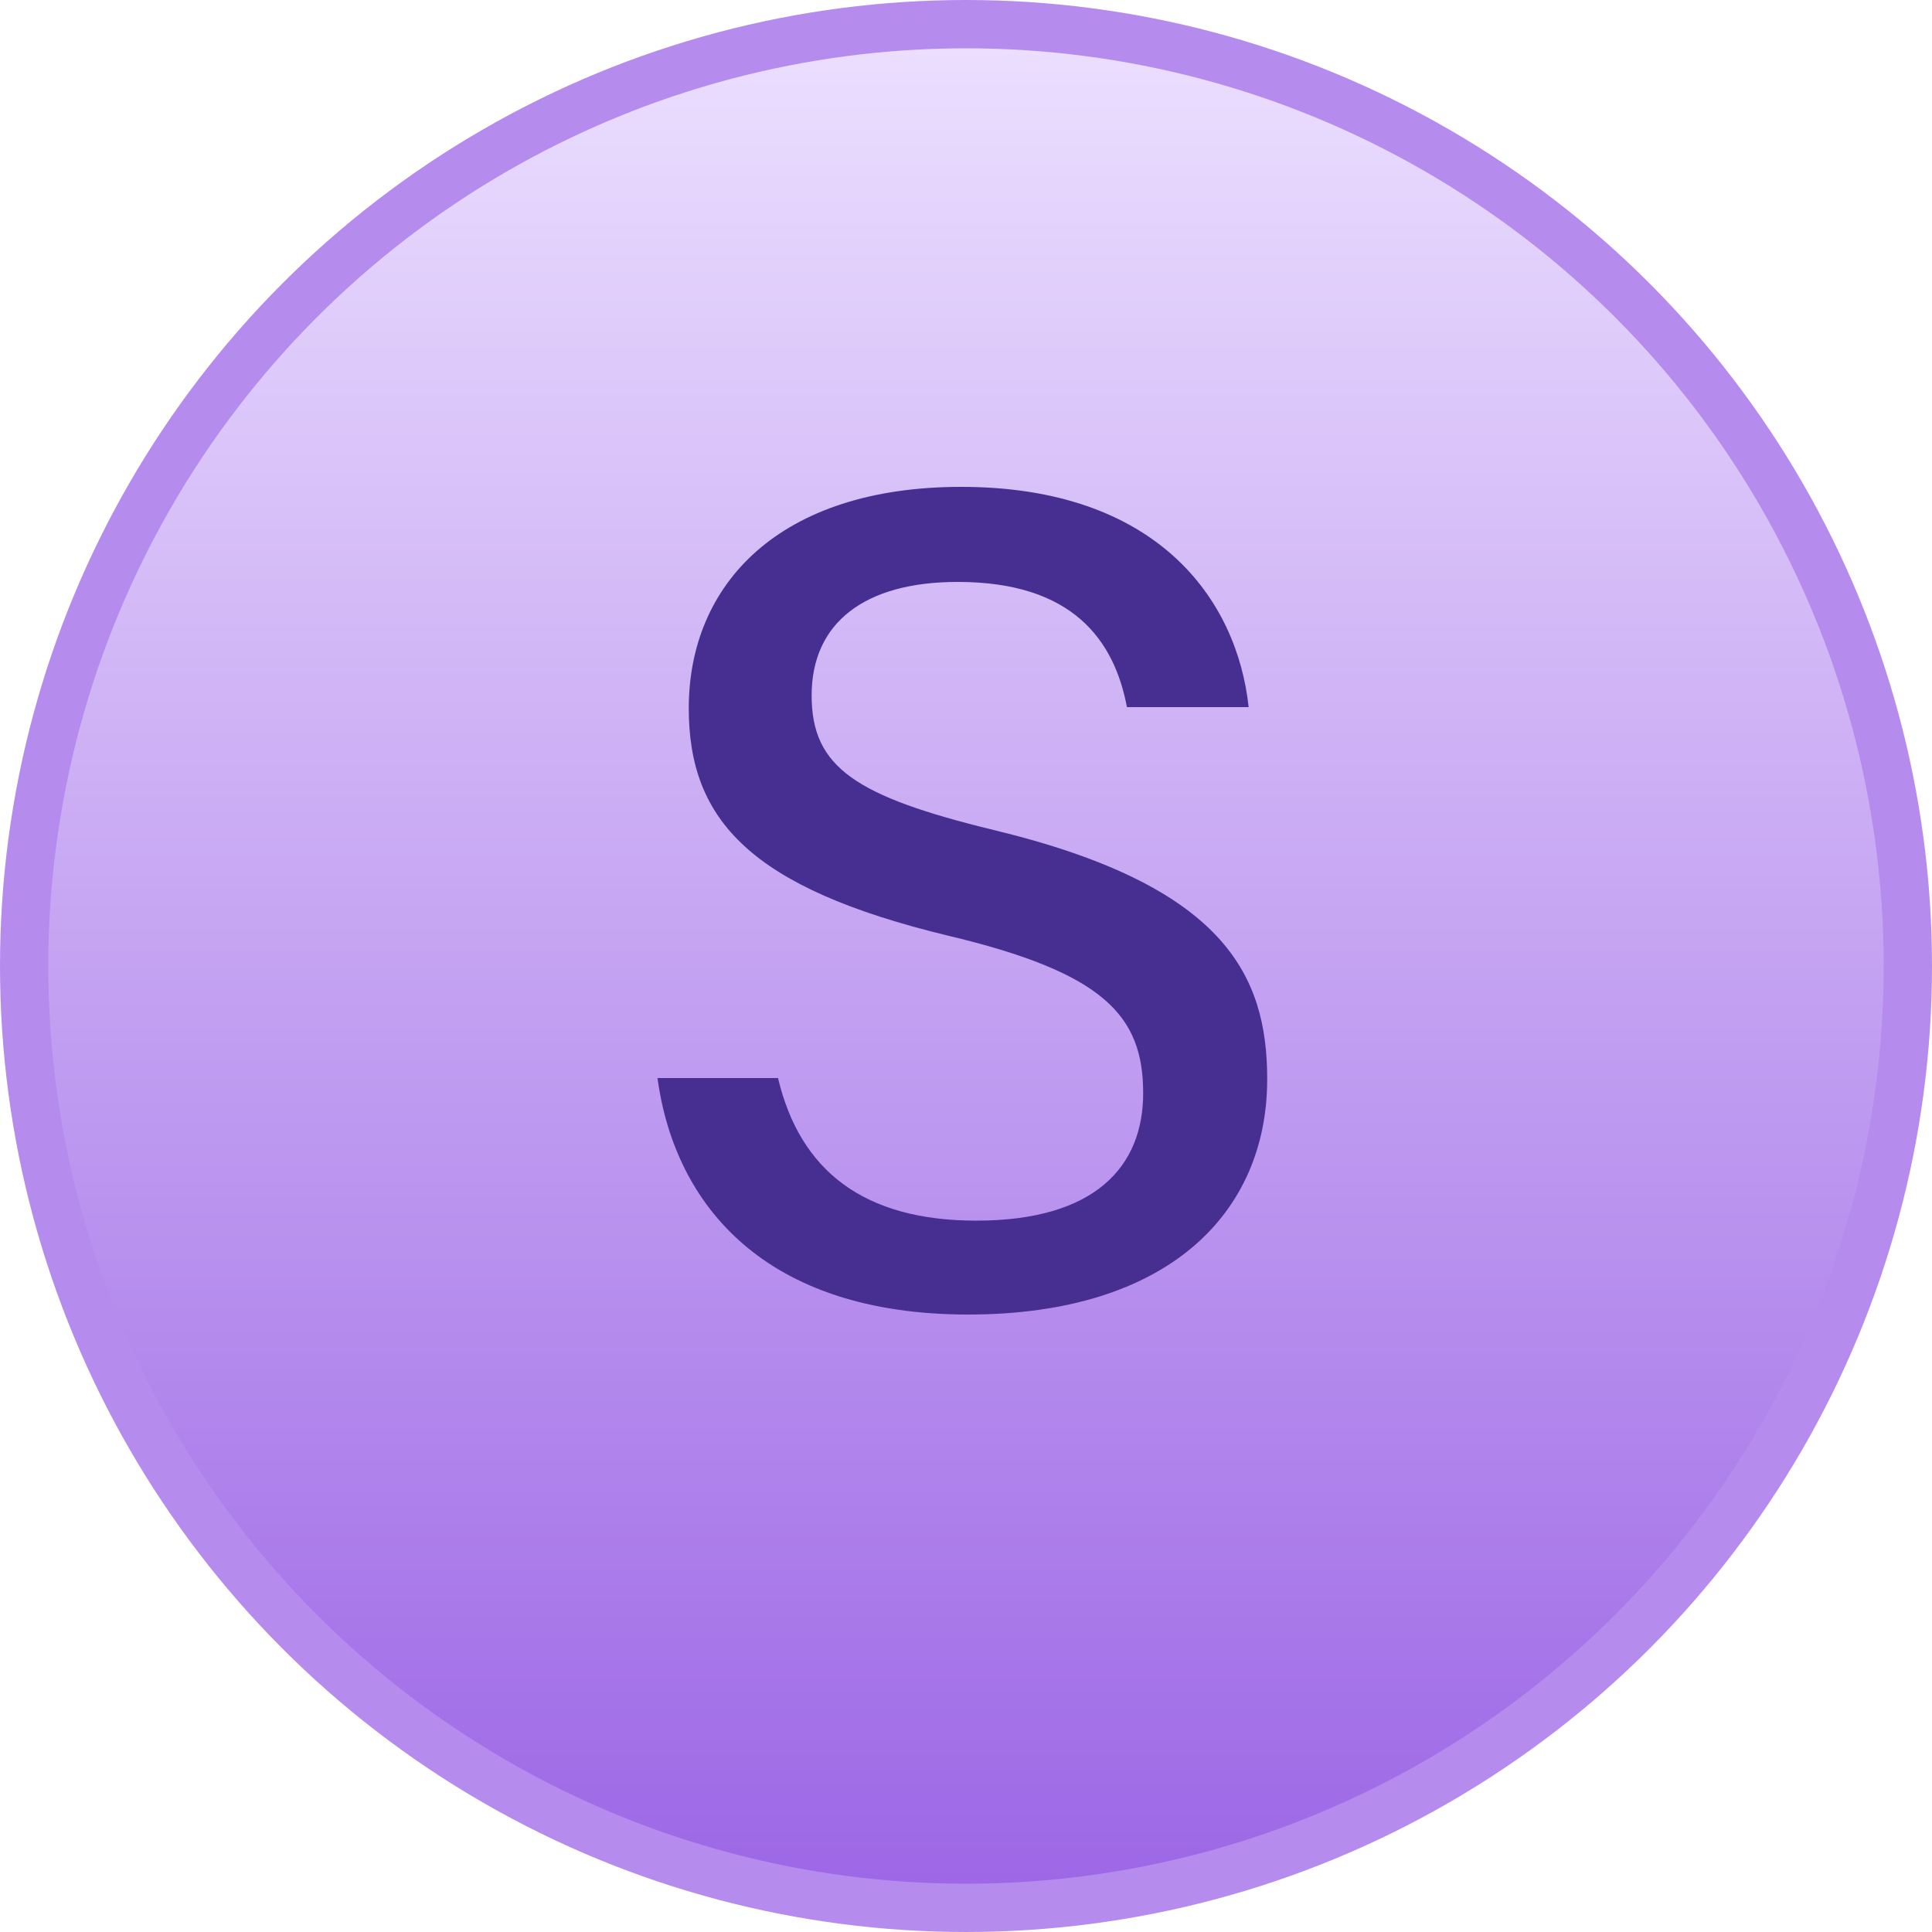
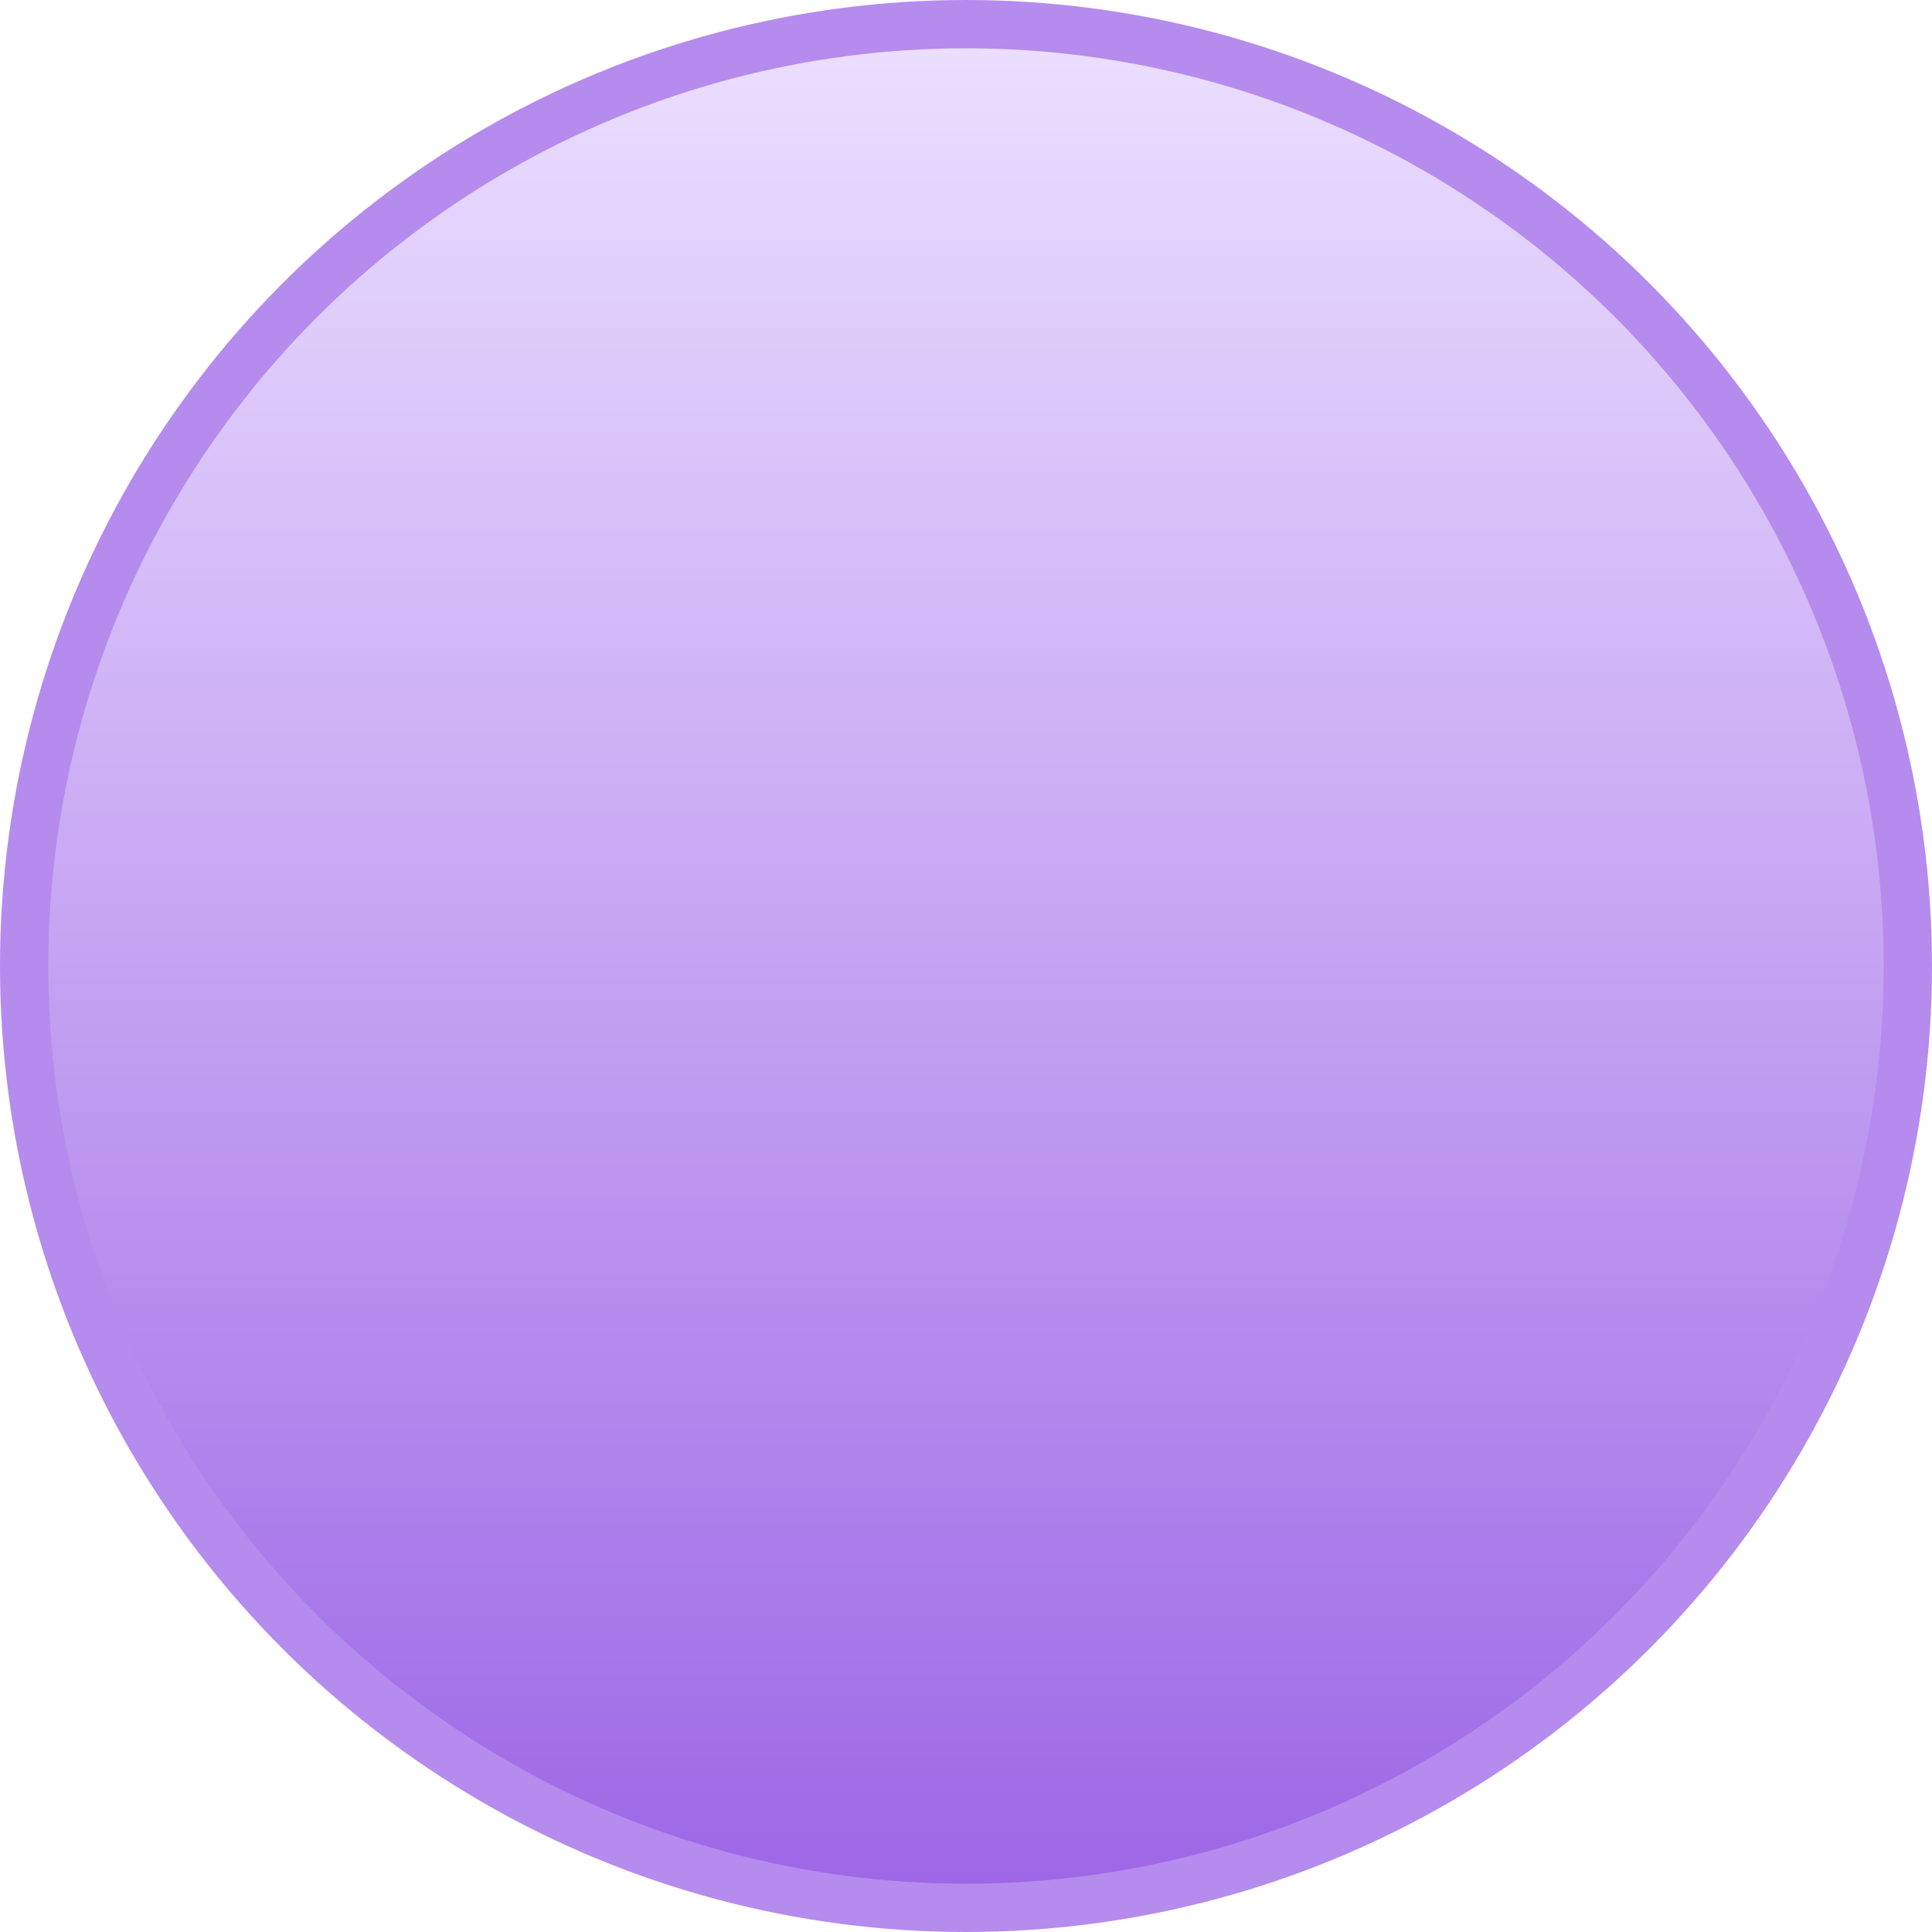
<svg xmlns="http://www.w3.org/2000/svg" width="40" height="40" viewBox="0 0 40 40" fill="none">
  <circle cx="20" cy="20" r="19.5" fill="url(#paint0_linear_340_1893)" stroke="#B58BEE" />
-   <path d="M13.612 22.32H16.108C16.564 24.24 17.884 25.272 20.212 25.272C22.684 25.272 23.668 24.144 23.668 22.632C23.668 21.024 22.852 20.136 19.612 19.368C15.556 18.384 14.26 16.992 14.26 14.664C14.26 12.096 16.132 10.08 19.9 10.08C23.956 10.08 25.612 12.408 25.852 14.64H23.332C23.068 13.248 22.204 12.048 19.828 12.048C17.908 12.048 16.804 12.888 16.804 14.4C16.804 15.888 17.716 16.488 20.572 17.184C25.348 18.336 26.236 20.184 26.236 22.344C26.236 25.104 24.196 27.216 20.044 27.216C15.844 27.216 13.972 24.96 13.612 22.32Z" fill="#472F92" />
  <defs>
    <linearGradient id="paint0_linear_340_1893" x1="20" y1="0" x2="20" y2="40" gradientUnits="userSpaceOnUse">
      <stop stop-color="#EDE1FF" />
      <stop offset="1" stop-color="#9B64E5" />
    </linearGradient>
  </defs>
</svg>